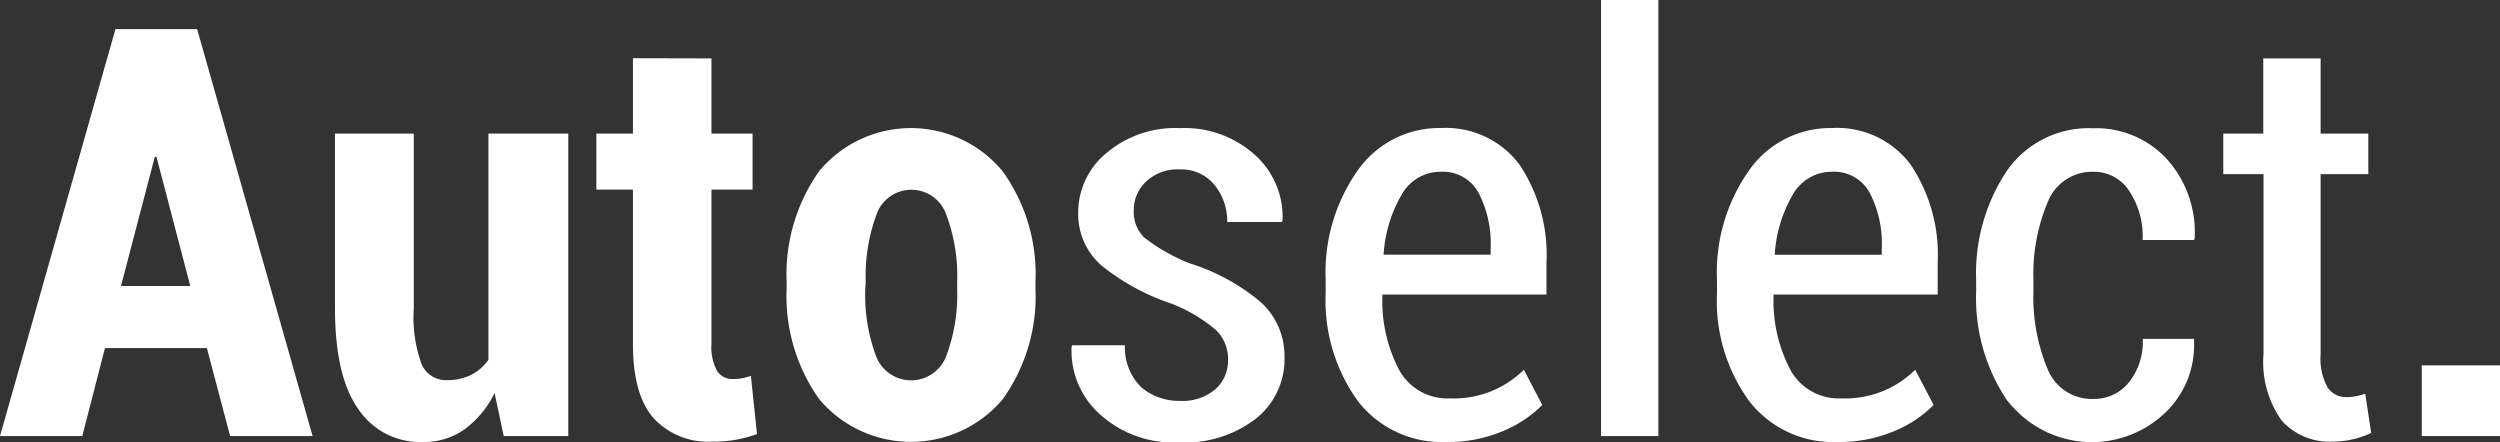
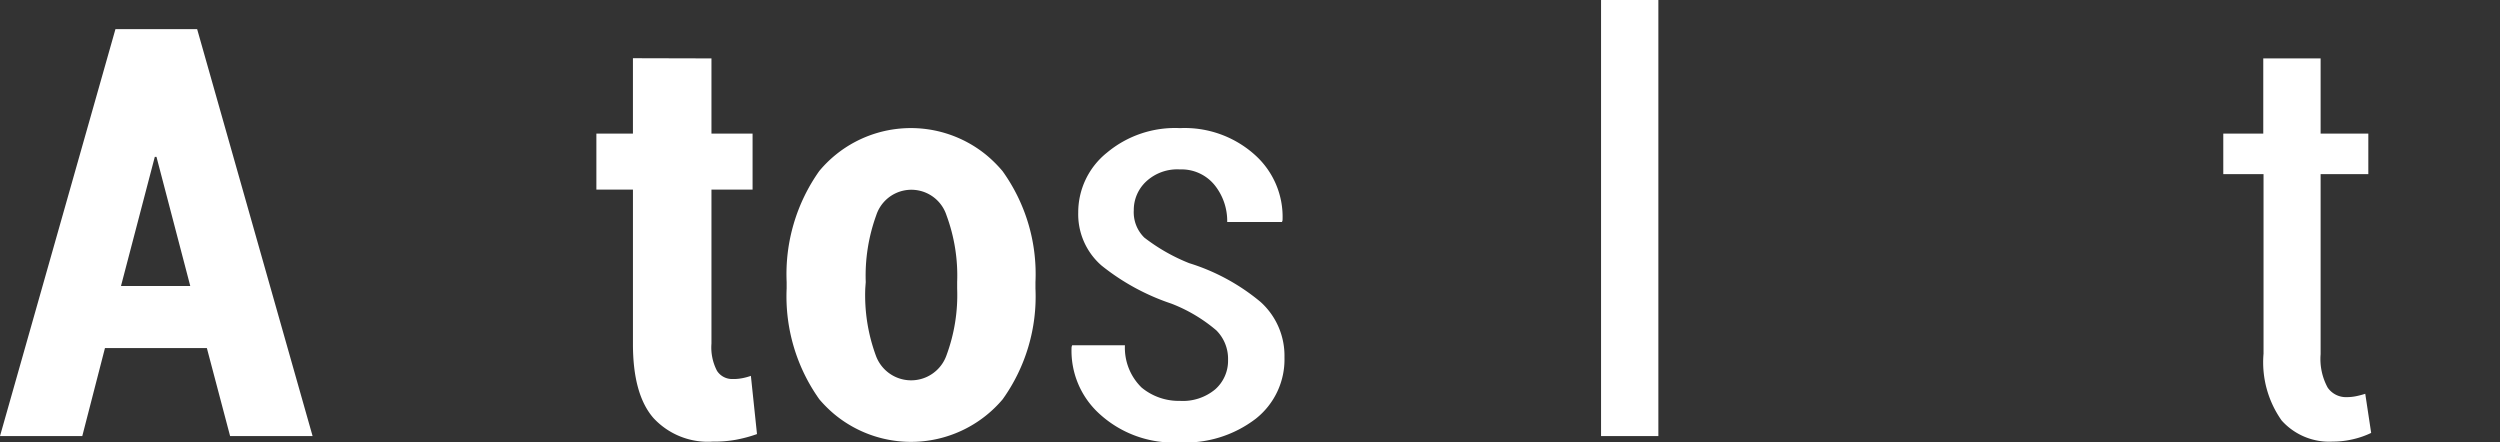
<svg xmlns="http://www.w3.org/2000/svg" id="logo_autoselect" width="179.265" height="31.725" viewBox="0 0 179.265 31.725">
  <rect x="0" y="0" width="179.265" height="31.725" fill="#333333" stroke="none" />
  <path id="Path_29" data-name="Path 29" d="M14.834,25.923H7.526L5.9,32.232H0L8.279,3.05h5.857l8.279,29.182H16.5ZM8.676,21.469h4.967l-2.422-9.257H11.1Z" transform="translate(0 -0.963)" fill="#fff" />
-   <path id="Path_30" data-name="Path 30" d="M46.55,32.6a7.027,7.027,0,0,1-2.155,2.607,5.043,5.043,0,0,1-3,.91,5.33,5.33,0,0,1-4.612-2.361q-1.676-2.34-1.676-7.253V14h5.652V26.549a9.709,9.709,0,0,0,.575,4.023,1.9,1.9,0,0,0,1.793,1.108,3.859,3.859,0,0,0,1.724-.369,3.421,3.421,0,0,0,1.259-1.088V14h5.727V35.69H47.207Z" transform="translate(-11.087 -4.421)" fill="#fff" />
  <path id="Path_31" data-name="Path 31" d="M70.752,6.114v5.392H73.7v4.016H70.752V26.558a3.626,3.626,0,0,0,.4,1.964,1.286,1.286,0,0,0,1.1.582,3.264,3.264,0,0,0,.684-.055,4.25,4.25,0,0,0,.643-.171l.438,4.174a9.934,9.934,0,0,1-1.533.411,8.957,8.957,0,0,1-1.656.13A5.31,5.31,0,0,1,66.6,31.909q-1.478-1.683-1.478-5.316V15.522H62.5V11.505h2.621V6.1Z" transform="translate(-19.736 -1.926)" fill="#fff" />
  <path id="Path_32" data-name="Path 32" d="M82.44,24.463A12.79,12.79,0,0,1,84.78,16.5a8.546,8.546,0,0,1,12.035-1.1,9.3,9.3,0,0,1,1.1,1.1,12.643,12.643,0,0,1,2.367,7.964v.465a12.662,12.662,0,0,1-2.354,7.944A8.607,8.607,0,0,1,85.813,33.9a9.087,9.087,0,0,1-1.026-1.026,12.732,12.732,0,0,1-2.347-7.957Zm5.638.465a12.556,12.556,0,0,0,.753,4.79,2.689,2.689,0,0,0,5.07,0,12.439,12.439,0,0,0,.766-4.79v-.465a12.439,12.439,0,0,0-.766-4.79,2.648,2.648,0,0,0-5.036,0,12.693,12.693,0,0,0-.753,4.79Z" transform="translate(-26.033 -4.238)" fill="#fff" />
  <path id="Path_33" data-name="Path 33" d="M123.518,30.036a2.881,2.881,0,0,0-.842-2.114,11.139,11.139,0,0,0-3.223-1.916,16.209,16.209,0,0,1-5.015-2.737,4.872,4.872,0,0,1-1.663-3.8,5.474,5.474,0,0,1,2.053-4.283,7.609,7.609,0,0,1,5.241-1.765,7.526,7.526,0,0,1,5.392,1.936,5.959,5.959,0,0,1,1.964,4.68l-.041.116h-3.927a4.105,4.105,0,0,0-.91-2.655,3.052,3.052,0,0,0-2.477-1.115,3.271,3.271,0,0,0-2.436.876,2.785,2.785,0,0,0-.876,2.053,2.545,2.545,0,0,0,.753,1.957,13.259,13.259,0,0,0,3.216,1.834,14.84,14.84,0,0,1,5.125,2.785,5.186,5.186,0,0,1,1.711,3.968,5.412,5.412,0,0,1-2.053,4.4,8.3,8.3,0,0,1-5.474,1.7,7.856,7.856,0,0,1-5.747-2.053,6.1,6.1,0,0,1-1.991-4.79l.041-.123h3.784a3.982,3.982,0,0,0,1.2,3.038,4.174,4.174,0,0,0,2.744.951,3.619,3.619,0,0,0,2.532-.828A2.737,2.737,0,0,0,123.518,30.036Z" transform="translate(-35.459 -4.234)" fill="#fff" />
-   <path id="Path_34" data-name="Path 34" d="M147.572,35.926a7.6,7.6,0,0,1-6.35-2.956,12.315,12.315,0,0,1-2.292-7.718V24.3a12.672,12.672,0,0,1,2.285-7.827,7.13,7.13,0,0,1,5.973-3.058,6.589,6.589,0,0,1,5.645,2.627,11.664,11.664,0,0,1,1.93,7.054v2.258H143a10.7,10.7,0,0,0,1.191,5.392,3.941,3.941,0,0,0,3.661,2.053,7.109,7.109,0,0,0,5.289-2.053l1.321,2.525a8.58,8.58,0,0,1-2.853,1.888A10.1,10.1,0,0,1,147.572,35.926Zm-.383-19.377a3.182,3.182,0,0,0-2.805,1.635,9.716,9.716,0,0,0-1.3,4.311h7.677v-.472a7.909,7.909,0,0,0-.869-3.968A2.9,2.9,0,0,0,147.189,16.549Z" transform="translate(-43.872 -4.233)" fill="#fff" />
  <path id="Path_35" data-name="Path 35" d="M171.9,31.269H167.79V0H171.9Z" transform="translate(-52.985)" fill="#fff" />
-   <path id="Path_36" data-name="Path 36" d="M188.575,35.926a7.6,7.6,0,0,1-6.343-2.956,12.2,12.2,0,0,1-2.292-7.718V24.3a12.672,12.672,0,0,1,2.285-7.827,7.116,7.116,0,0,1,5.966-3.058,6.562,6.562,0,0,1,5.638,2.627,11.634,11.634,0,0,1,1.936,7.054v2.258H184a10.632,10.632,0,0,0,1.2,5.392,3.941,3.941,0,0,0,3.654,2.053,7.123,7.123,0,0,0,5.3-2.053l1.321,2.525a8.58,8.58,0,0,1-2.853,1.888,10.133,10.133,0,0,1-4.037.766Zm-.383-19.377a3.2,3.2,0,0,0-2.812,1.635,9.736,9.736,0,0,0-1.3,4.317h7.677v-.479a7.91,7.91,0,0,0-.869-3.968A2.894,2.894,0,0,0,188.192,16.549Z" transform="translate(-56.822 -4.233)" fill="#fff" />
-   <path id="Path_37" data-name="Path 37" d="M215.521,32.848a3.2,3.2,0,0,0,2.511-1.163,4.646,4.646,0,0,0,1.013-3.147h3.674v.116a6.671,6.671,0,0,1-2.053,5.173,7.622,7.622,0,0,1-10.783-.239,7.279,7.279,0,0,1-.6-.684,13.182,13.182,0,0,1-2.183-7.807v-.773a13.219,13.219,0,0,1,2.183-7.807,7.143,7.143,0,0,1,6.2-3.079,6.883,6.883,0,0,1,5.282,2.2,7.841,7.841,0,0,1,2,5.713l-.041.1h-3.688a5.884,5.884,0,0,0-.965-3.524,3,3,0,0,0-2.552-1.368,3.421,3.421,0,0,0-3.3,2.2,13.33,13.33,0,0,0-1.013,5.556v.759a13.48,13.48,0,0,0,1,5.59A3.421,3.421,0,0,0,215.521,32.848Z" transform="translate(-65.397 -4.241)" fill="#fff" />
  <path id="Path_38" data-name="Path 38" d="M239.979,6.12v5.392H243.4V14.42h-3.421V27.331a4.29,4.29,0,0,0,.506,2.395,1.594,1.594,0,0,0,1.368.684,3.361,3.361,0,0,0,.643-.062,6.4,6.4,0,0,0,.684-.178l.424,2.805a6.158,6.158,0,0,1-1.293.452,6.268,6.268,0,0,1-1.471.171,4.571,4.571,0,0,1-3.654-1.512,7.225,7.225,0,0,1-1.3-4.79V14.42H233V11.512h2.867V6.12Z" transform="translate(-73.577 -1.933)" fill="#fff" />
-   <path id="Path_39" data-name="Path 39" d="M259.411,43.36H253.8V38.29h5.611Z" transform="translate(-80.145 -12.091)" fill="#fff" />
</svg>